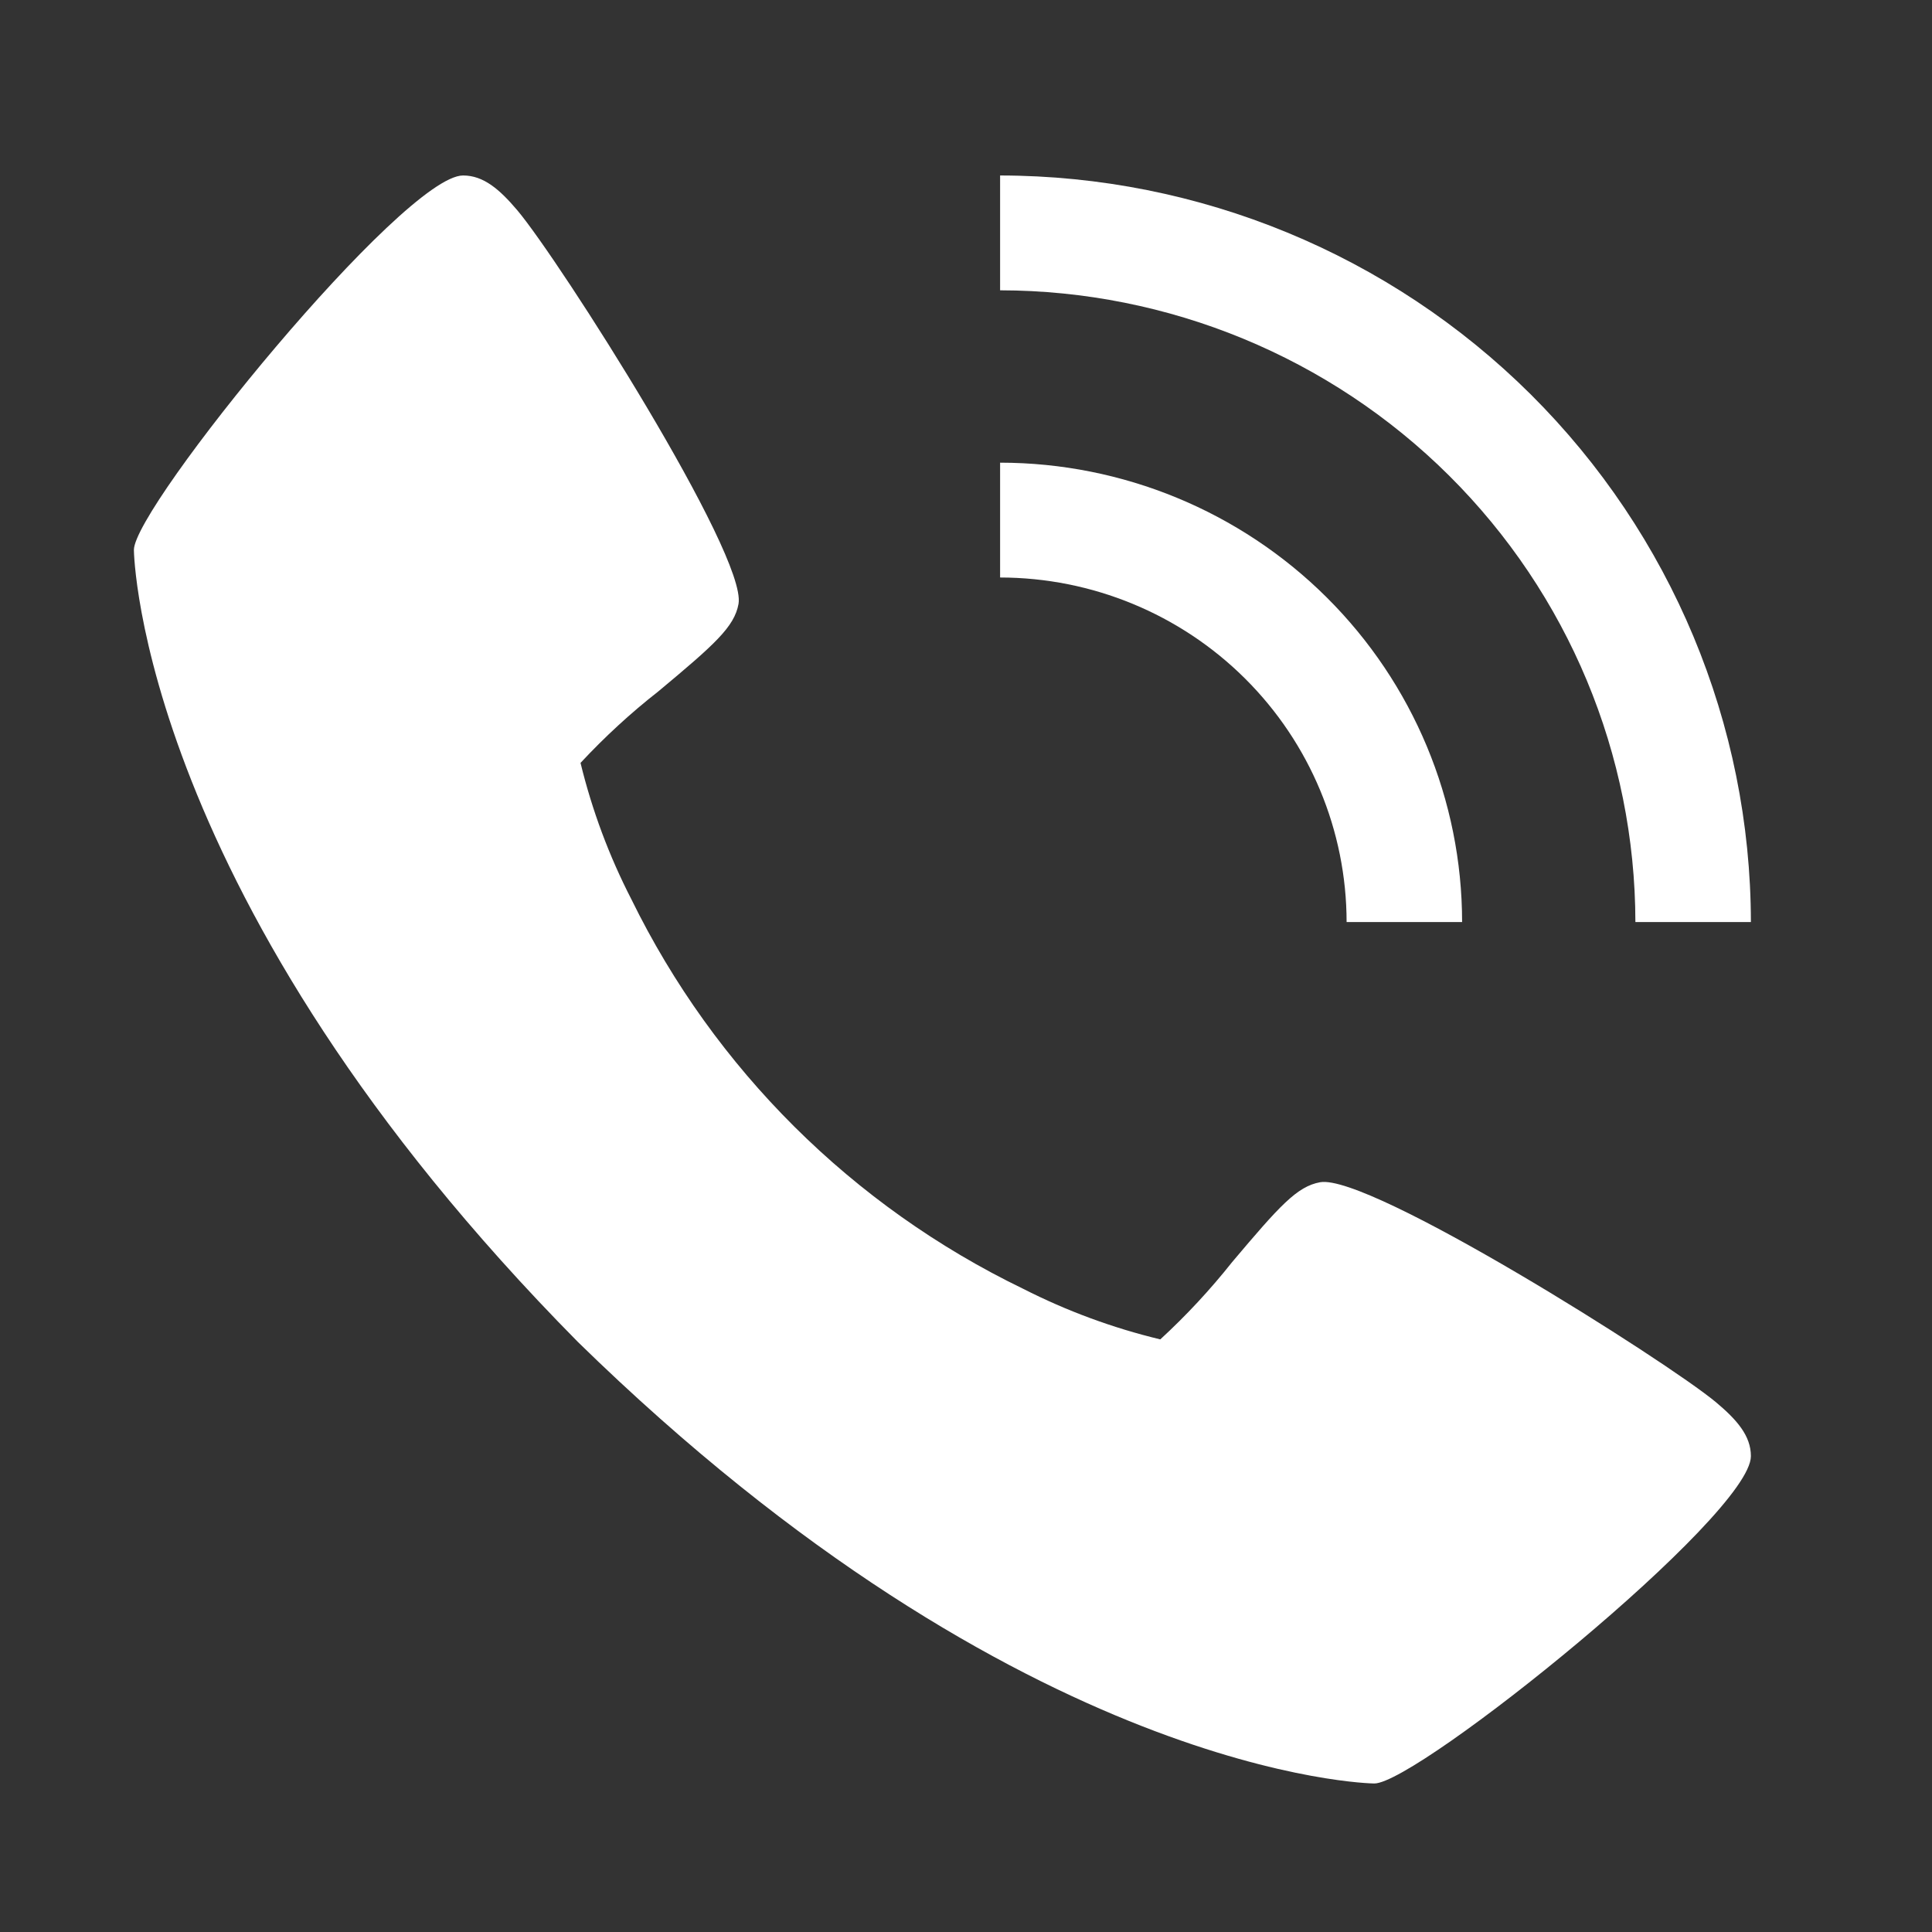
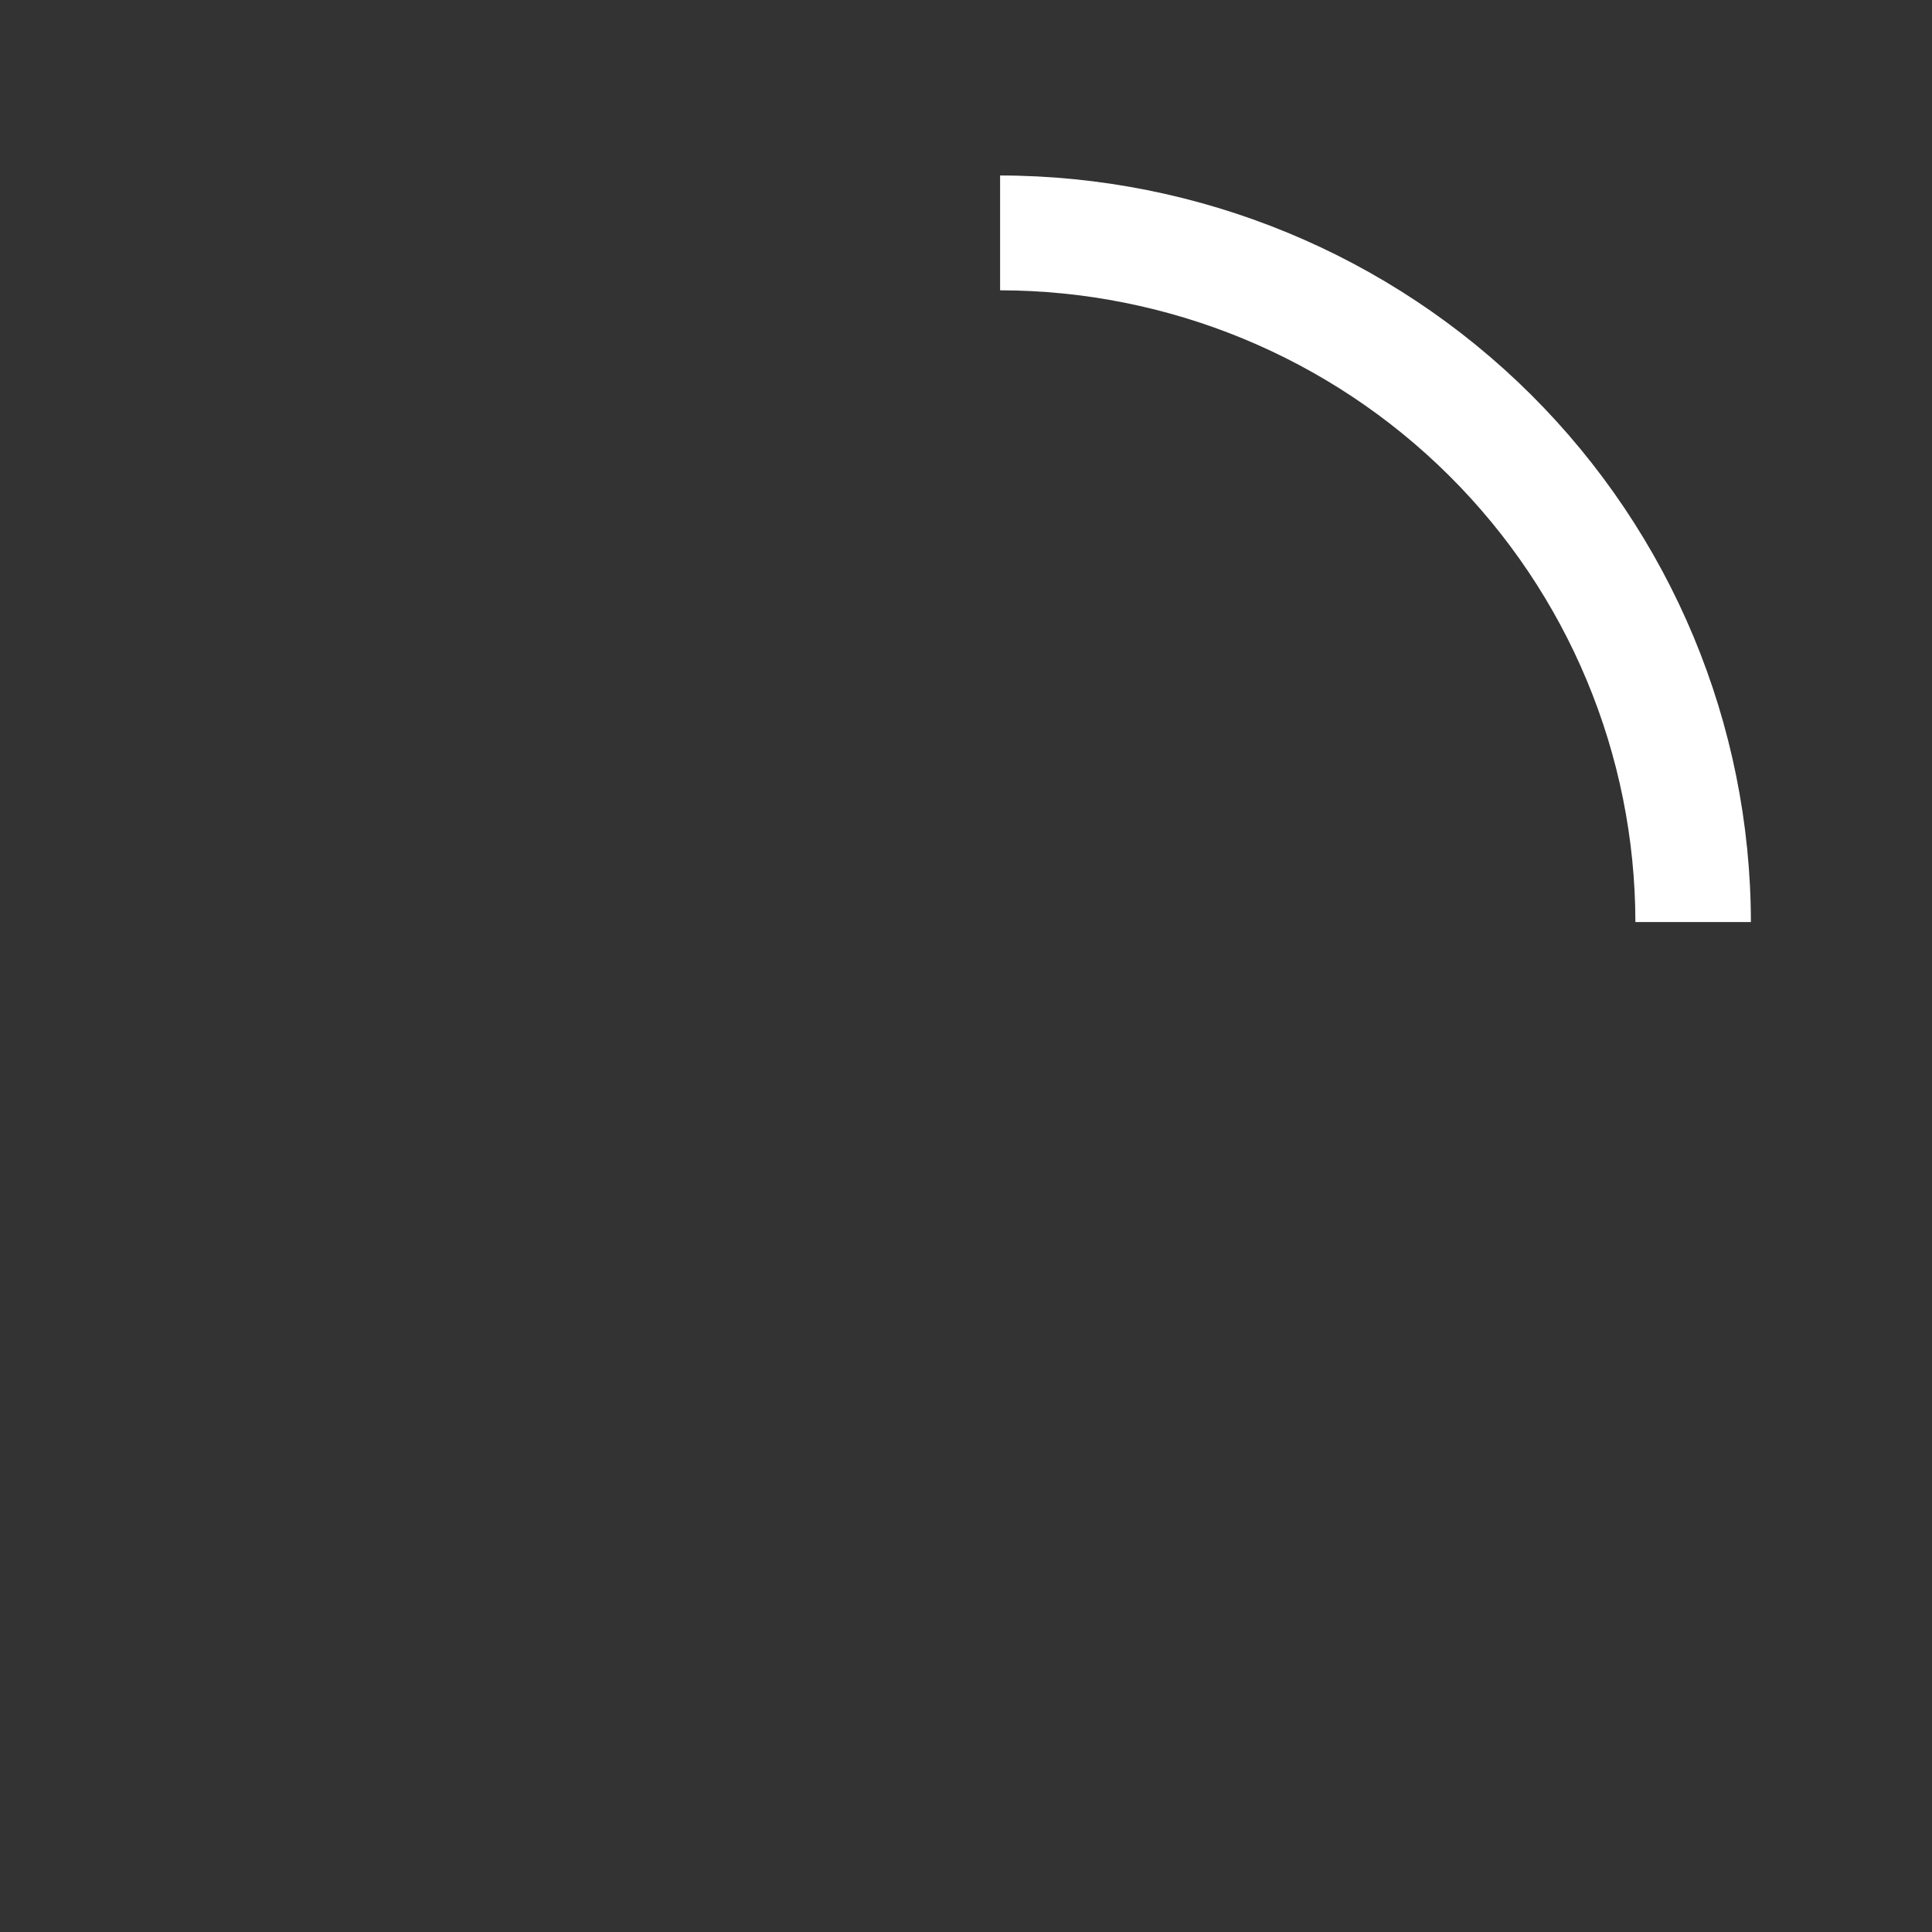
<svg xmlns="http://www.w3.org/2000/svg" width="23" height="23" viewBox="0 0 23 23" fill="none">
  <rect x="0" y="0" width="23" height="23" fill="#333333" stroke="none" />
-   <path d="M6.159 2.504C6.663 3.102 8.894 6.606 8.792 7.189C8.743 7.462 8.509 7.671 7.837 8.231C7.506 8.49 7.197 8.775 6.911 9.082C7.048 9.645 7.251 10.19 7.516 10.705C8.506 12.726 10.148 14.36 12.181 15.343C12.7 15.607 13.247 15.809 13.813 15.945C14.122 15.661 14.408 15.353 14.669 15.024C15.232 14.357 15.441 14.123 15.717 14.074C16.304 13.972 19.827 16.194 20.428 16.693C20.677 16.902 20.844 17.092 20.844 17.335C20.844 18.041 16.875 21.232 16.361 21.232C16.319 21.232 12.188 21.164 6.88 15.976C1.663 10.697 1.594 6.588 1.594 6.547C1.594 6.035 4.803 2.089 5.513 2.089C5.757 2.089 5.948 2.255 6.159 2.504Z" fill="white" />
-   <path d="M11.906 6.875L11.906 5.508C13.364 5.509 14.762 6.086 15.793 7.111C16.825 8.137 17.405 9.527 17.406 10.977L16.031 10.977C16.03 9.889 15.595 8.847 14.822 8.078C14.049 7.309 13 6.876 11.906 6.875Z" fill="white" />
  <path d="M11.906 3.456L11.906 2.089C14.276 2.092 16.547 3.029 18.223 4.695C19.898 6.362 20.841 8.621 20.844 10.977L19.469 10.977C19.466 8.983 18.669 7.072 17.251 5.662C15.833 4.252 13.911 3.459 11.906 3.456Z" fill="white" />
</svg>